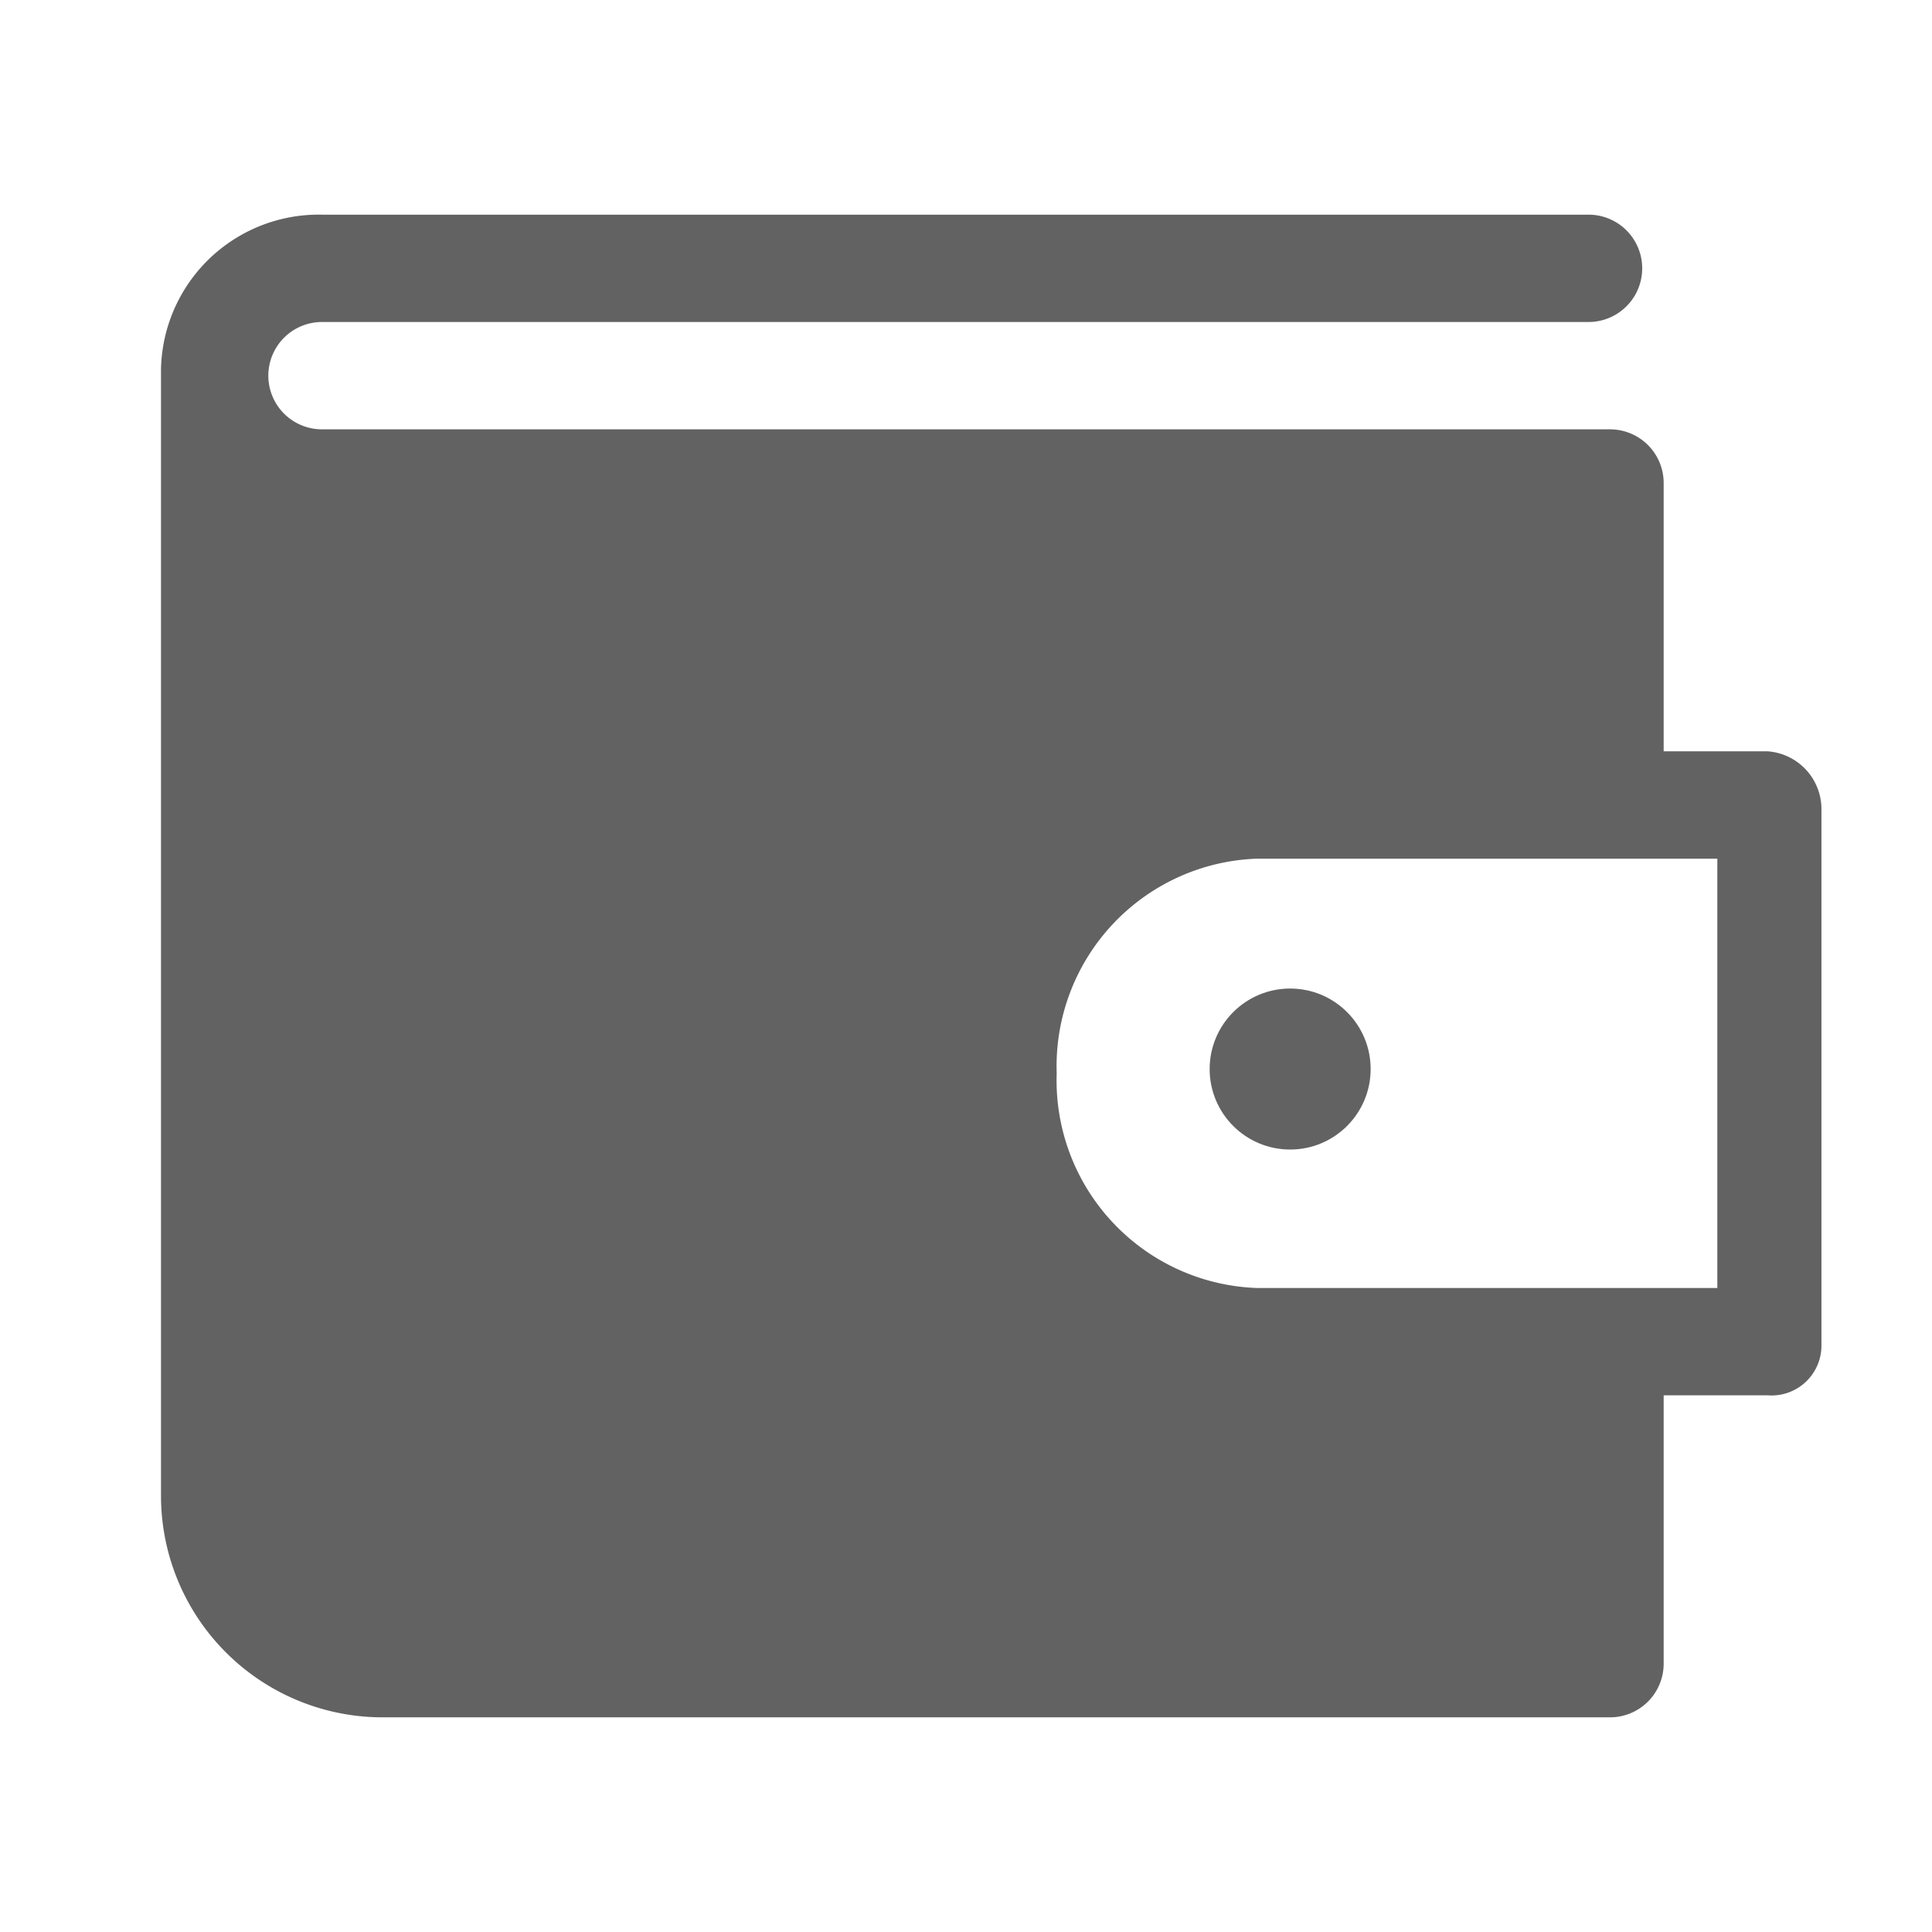
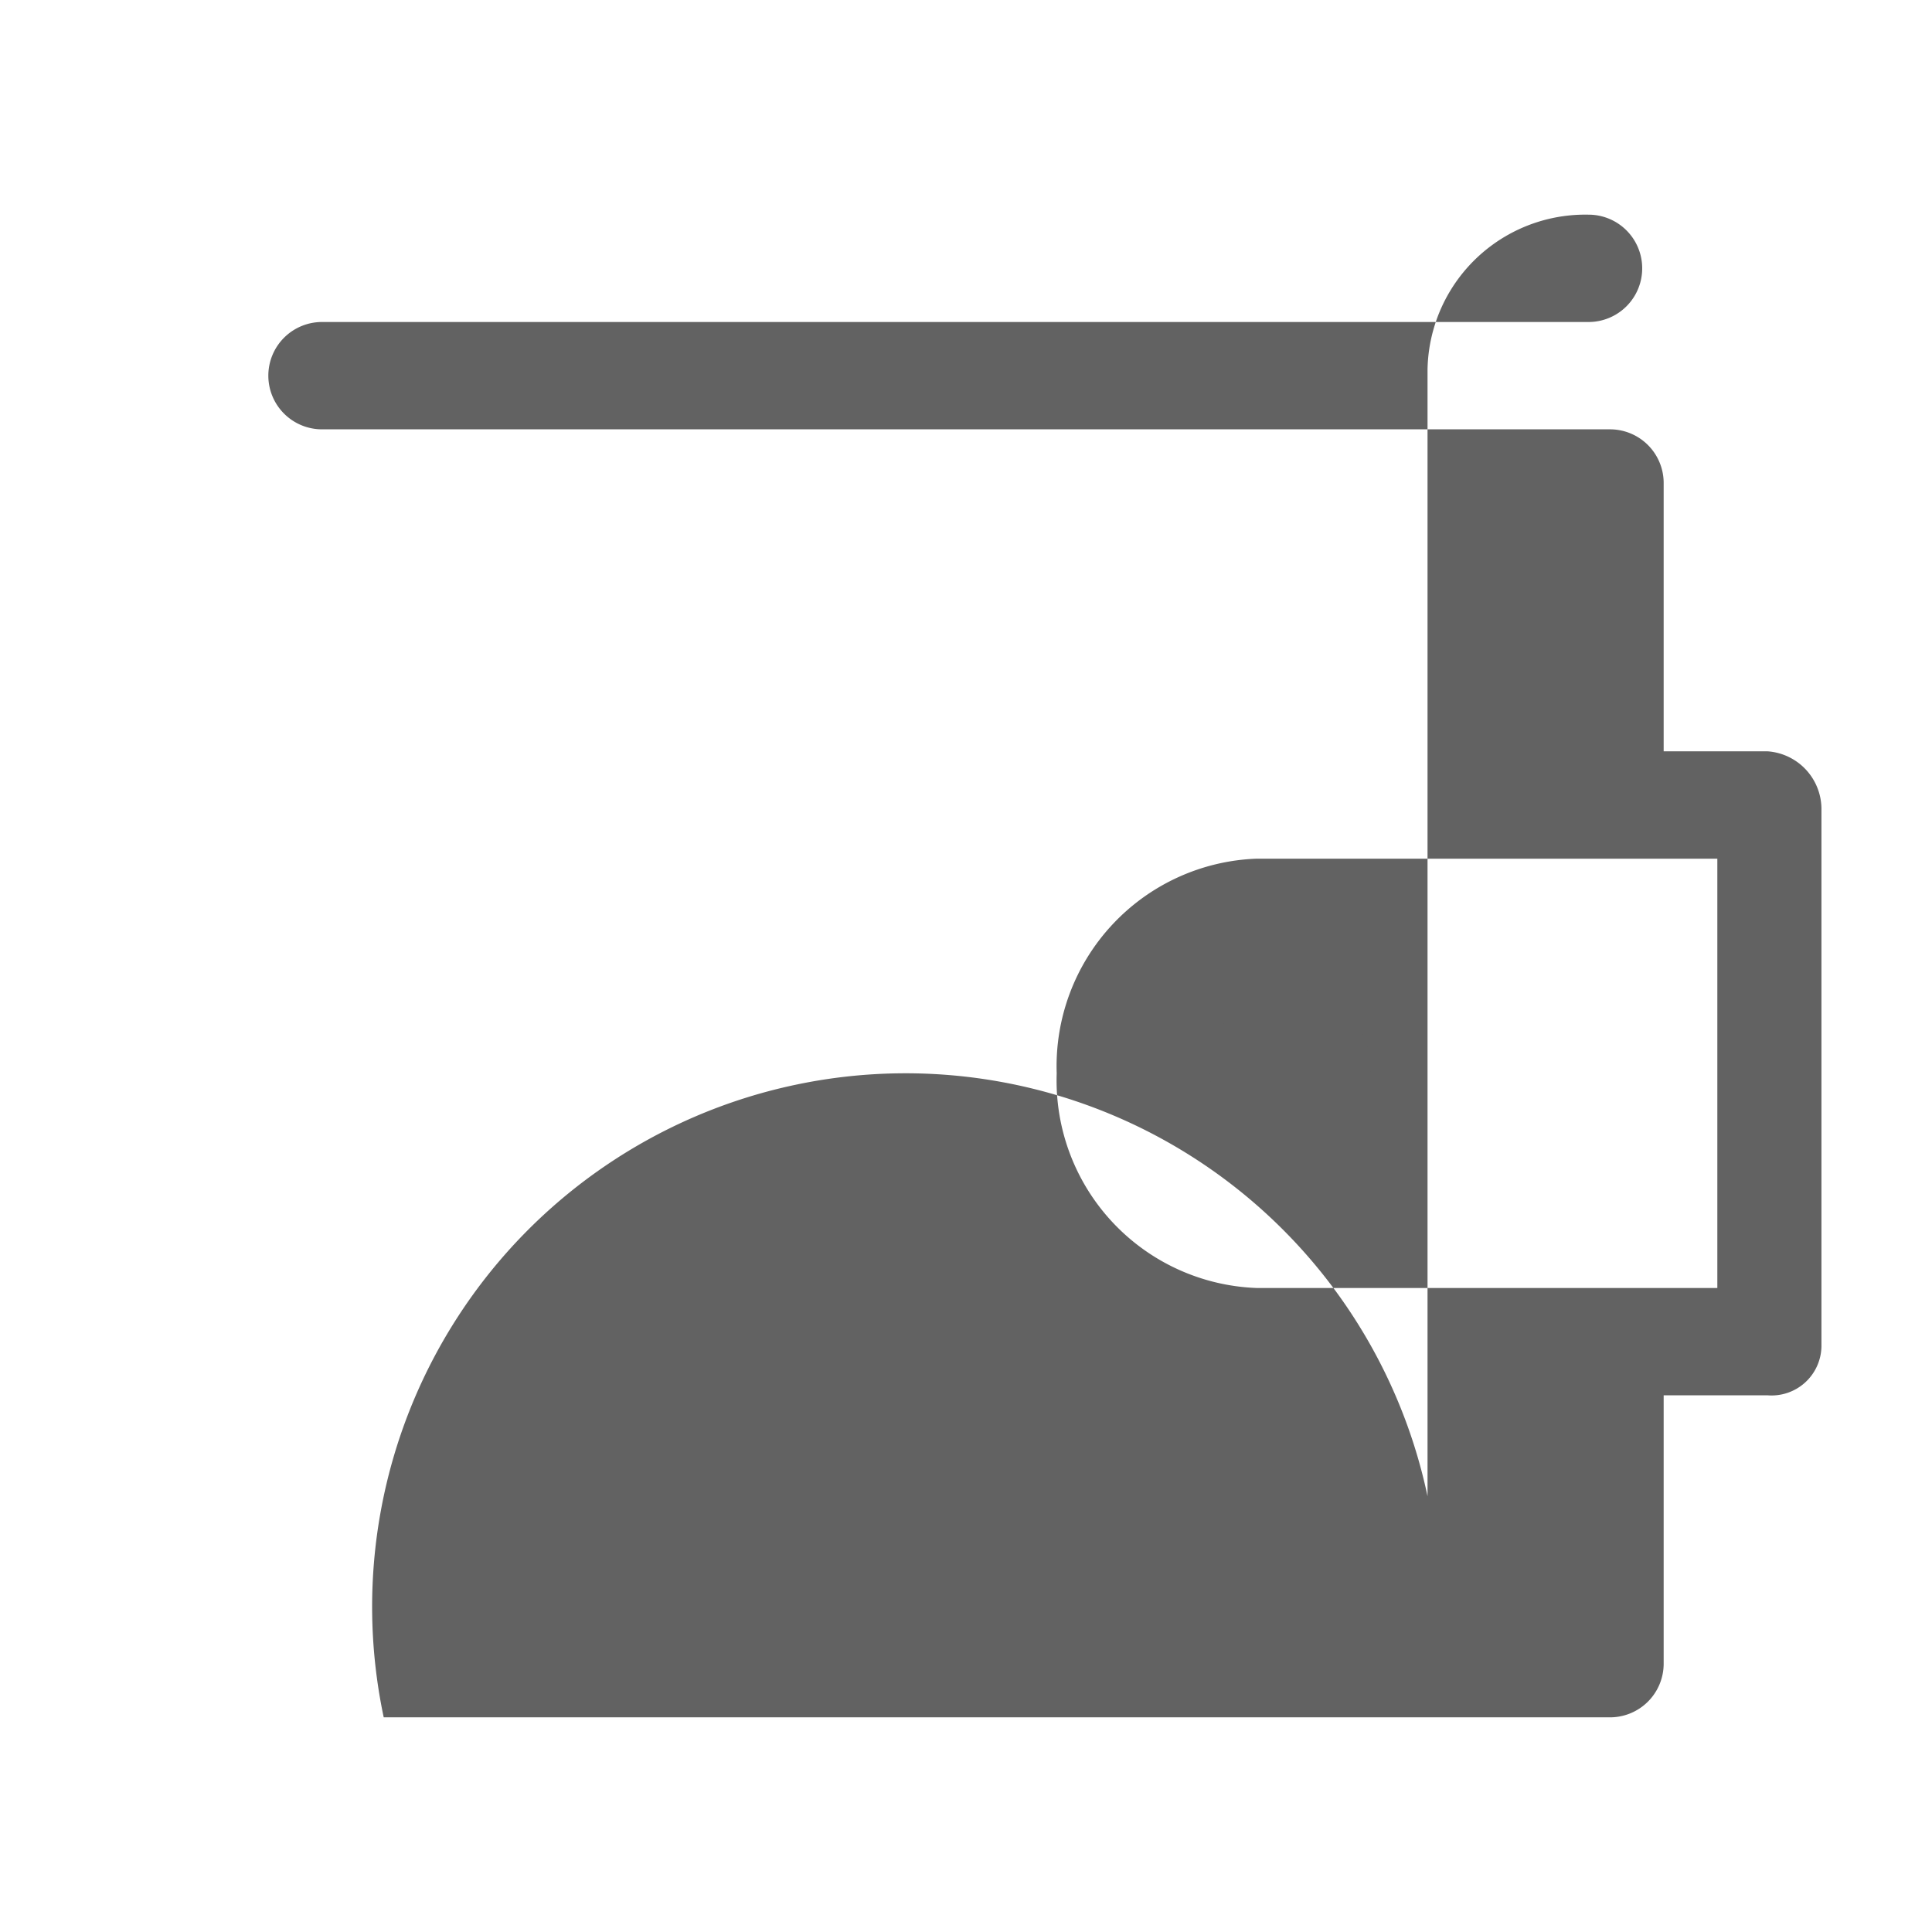
<svg xmlns="http://www.w3.org/2000/svg" width="36" height="36" preserveAspectRatio="xMidYMid meet" viewBox="0 0 36 36" style="-ms-transform: rotate(360deg); -webkit-transform: rotate(360deg); transform: rotate(360deg);">
-   <path class="clr-i-solid clr-i-solid-path-1" d="M32.94 14H31V9a1 1 0 0 0-1-1H6a1 1 0 0 1-1-1a1 1 0 0 1 1-1h23.6a1 1 0 1 0 0-2H6a2.94 2.94 0 0 0-3 2.88v21A4.13 4.13 0 0 0 7.15 32H30a1 1 0 0 0 1-1v-5h1.94a.93.93 0 0 0 1-.91v-10a1.08 1.08 0 0 0-1-1.09zM32 24h-8.58a3.87 3.87 0 0 1-3.73-4a3.87 3.87 0 0 1 3.73-4H32z" fill="#626262" />
+   <path class="clr-i-solid clr-i-solid-path-1" d="M32.94 14H31V9a1 1 0 0 0-1-1H6a1 1 0 0 1-1-1a1 1 0 0 1 1-1h23.6a1 1 0 1 0 0-2a2.94 2.94 0 0 0-3 2.88v21A4.13 4.13 0 0 0 7.15 32H30a1 1 0 0 0 1-1v-5h1.94a.93.93 0 0 0 1-.91v-10a1.08 1.08 0 0 0-1-1.09zM32 24h-8.58a3.87 3.87 0 0 1-3.73-4a3.87 3.87 0 0 1 3.73-4H32z" fill="#626262" />
  <circle class="clr-i-solid clr-i-solid-path-2" cx="24.04" cy="19.92" r="1.5" fill="#626262" />
-   <rect x="0" y="0" width="36" height="36" fill="rgba(0, 0, 0, 0)" />
</svg>